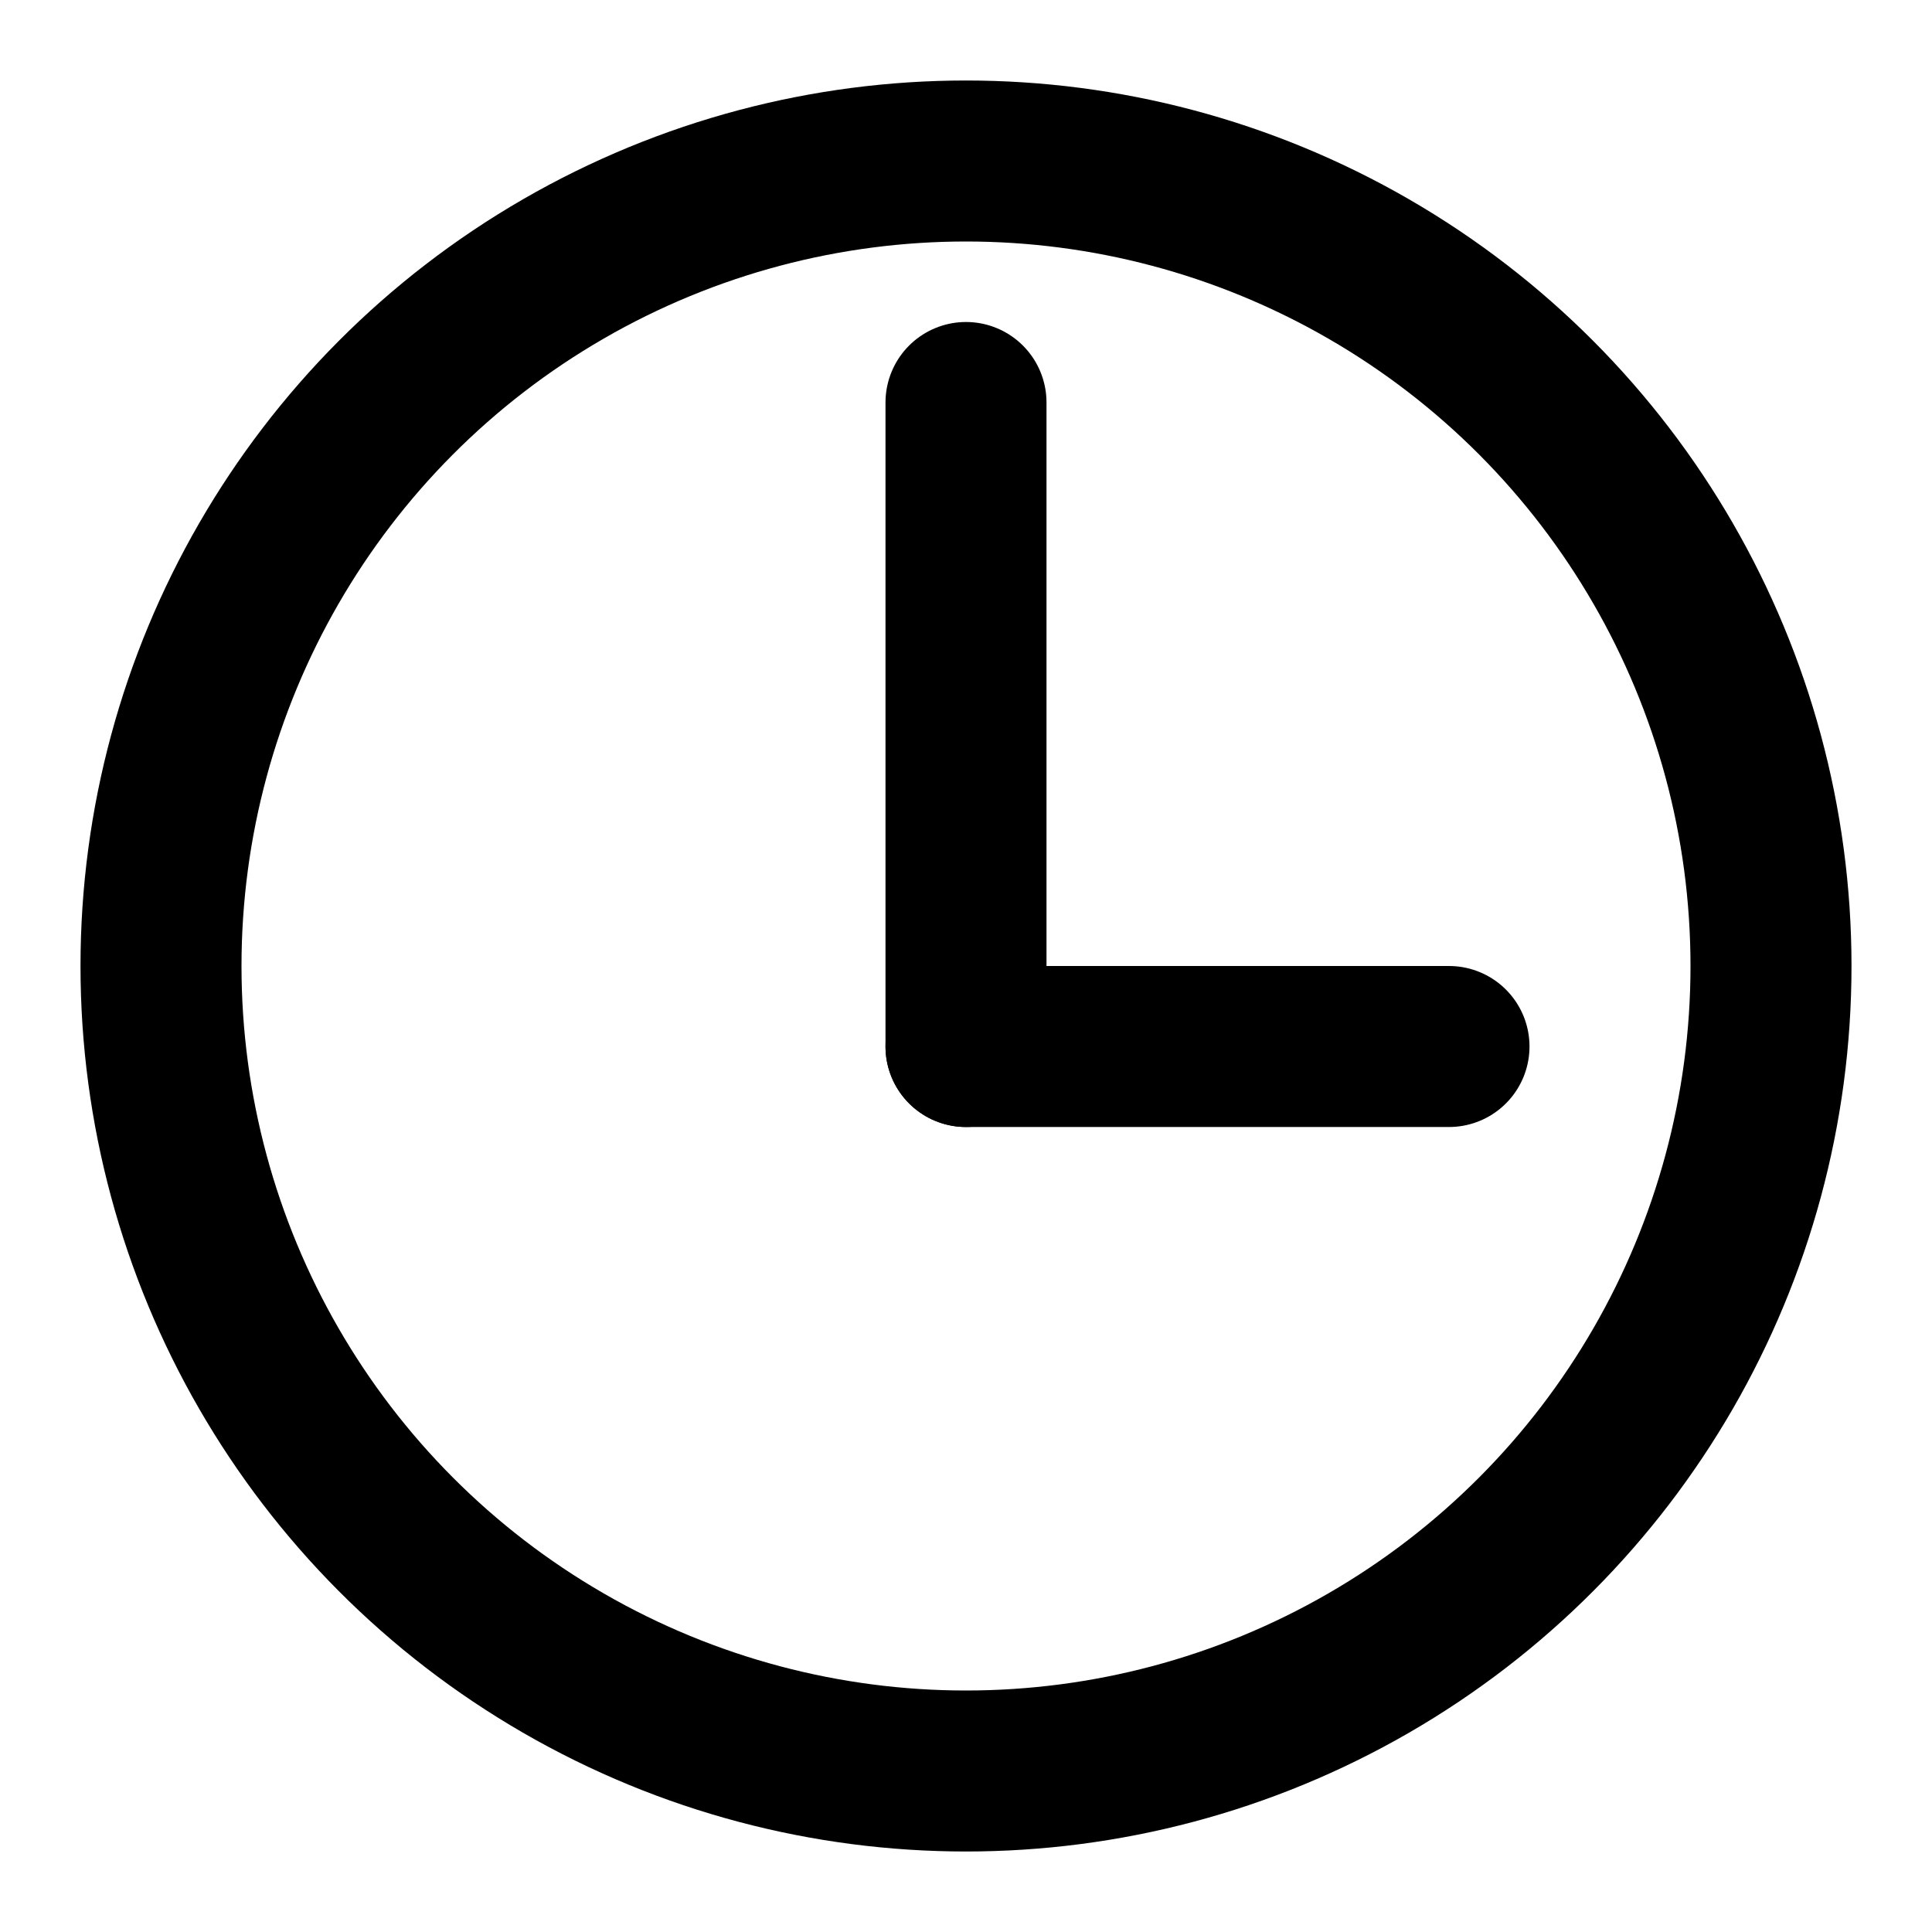
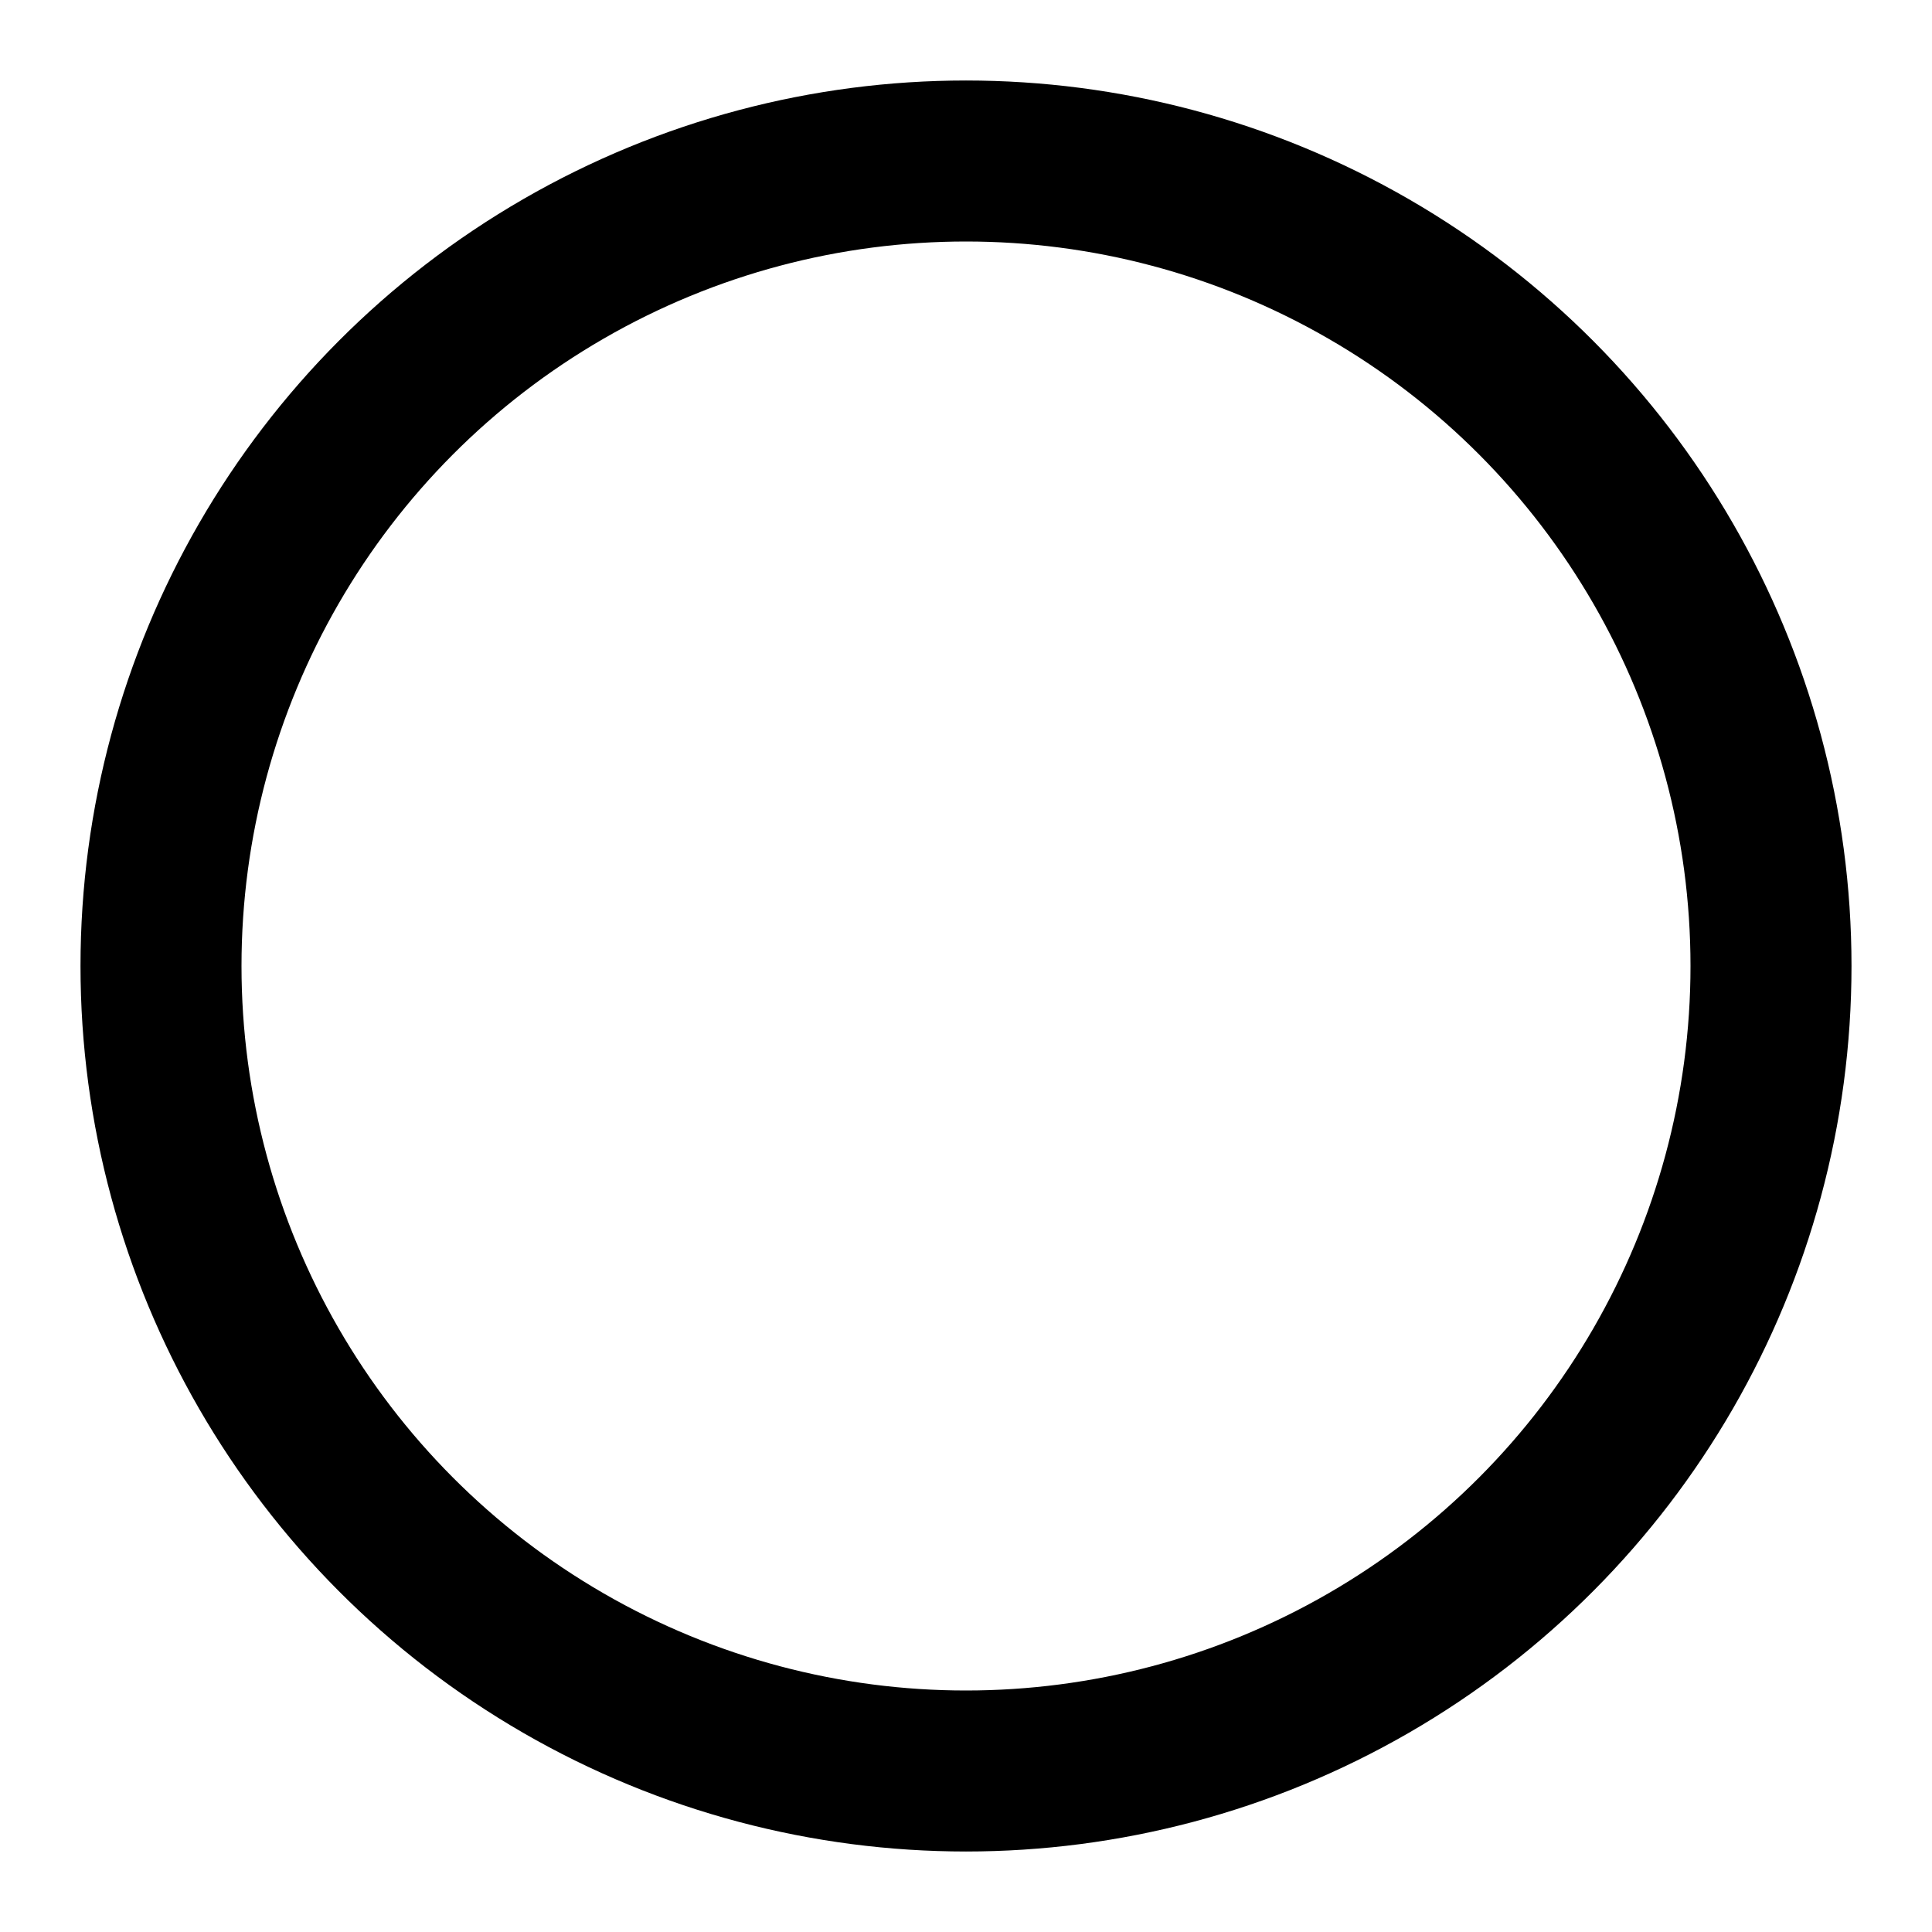
<svg xmlns="http://www.w3.org/2000/svg" width="12" height="12" viewBox="0 0 12 12" fill="none">
  <circle cx="6" cy="6" r="5" stroke="black" />
-   <path d="M6 2.5L6 6.5" stroke="black" stroke-linecap="round" />
-   <path d="M9 6.5H6" stroke="black" stroke-linecap="round" />
</svg>